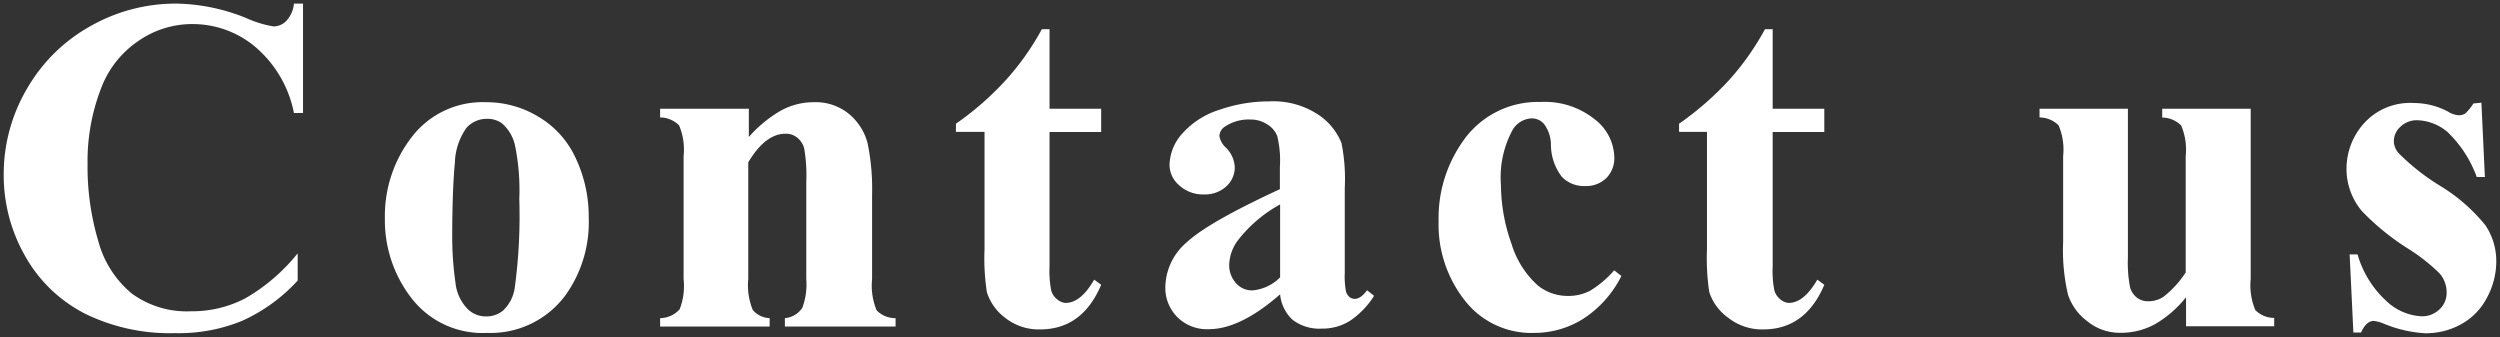
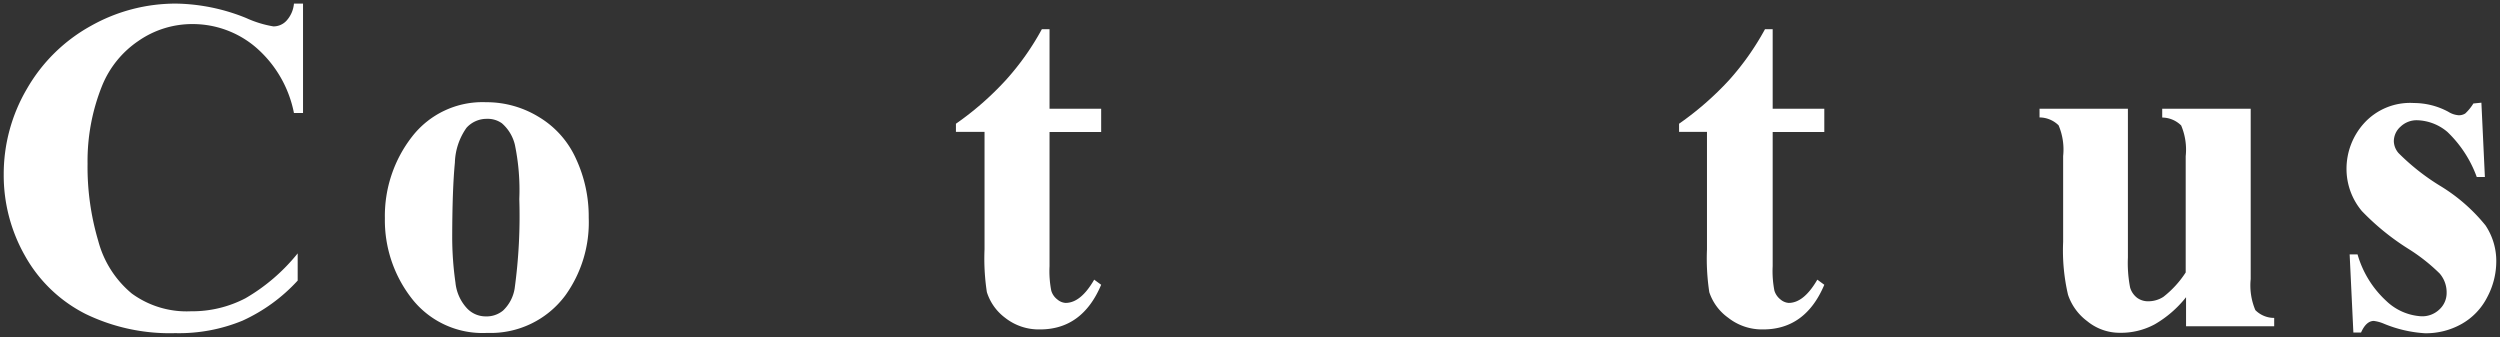
<svg xmlns="http://www.w3.org/2000/svg" id="444aac67-6f4e-4a9c-a401-cd18830a8771" data-name="レイヤー 1" viewBox="0 0 215 29">
  <rect x="0" y="0" width="215" height="29" fill="#333333" stroke="none" />
  <defs>
    <style>
      .bcac0b16-f4ae-4d39-a9fc-2258c1308f1b {
        fill: #fff;
      }
    </style>
  </defs>
  <title>head-title</title>
  <g>
    <path class="bcac0b16-f4ae-4d39-a9fc-2258c1308f1b" d="M26.06.31V9.72h-.78A10,10,0,0,0,22,4.07a8.36,8.36,0,0,0-5.44-2,8.1,8.1,0,0,0-4.67,1.46,8.51,8.51,0,0,0-3.1,3.82,17.35,17.35,0,0,0-1.26,6.73,22.35,22.35,0,0,0,.92,6.64,8.79,8.79,0,0,0,2.88,4.52,8,8,0,0,0,5.09,1.53,9.9,9.9,0,0,0,4.69-1.12,16.17,16.17,0,0,0,4.49-3.86v2.34a14.68,14.68,0,0,1-4.75,3.45,14.33,14.33,0,0,1-5.78,1.07A16.58,16.58,0,0,1,7.36,27a12.32,12.32,0,0,1-5.21-5A14,14,0,0,1,.32,15a14.47,14.47,0,0,1,2-7.37,14.31,14.31,0,0,1,5.49-5.4A14.84,14.84,0,0,1,15.17.31a16.6,16.6,0,0,1,6,1.24,9.37,9.37,0,0,0,2.34.72,1.52,1.52,0,0,0,1.11-.47A2.51,2.51,0,0,0,25.28.31Z" />
    <path class="bcac0b16-f4ae-4d39-a9fc-2258c1308f1b" d="M41.8,8.79a8.6,8.6,0,0,1,4.54,1.27,8,8,0,0,1,3.19,3.58,11.76,11.76,0,0,1,1.1,5.08,10.76,10.76,0,0,1-2,6.67,8,8,0,0,1-6.74,3.24,7.71,7.71,0,0,1-6.51-3,10.93,10.93,0,0,1-2.28-6.87,11.09,11.09,0,0,1,2.33-7A7.66,7.66,0,0,1,41.8,8.79Zm.08,1.43a2.33,2.33,0,0,0-1.76.77,5.45,5.45,0,0,0-1,3q-.22,2.26-.23,6.32a27.9,27.9,0,0,0,.28,4,3.8,3.8,0,0,0,.95,2.16,2.2,2.2,0,0,0,1.64.74,2.23,2.23,0,0,0,1.5-.5,3.34,3.34,0,0,0,1-1.9,45.92,45.92,0,0,0,.4-7.69,19.16,19.16,0,0,0-.38-4.67,3.53,3.53,0,0,0-1.12-1.85A2.1,2.1,0,0,0,41.88,10.22Z" />
-     <path class="bcac0b16-f4ae-4d39-a9fc-2258c1308f1b" d="M64.4,9.35v2.43a10.92,10.92,0,0,1,2.76-2.27A5.85,5.85,0,0,1,70,8.79a4.49,4.49,0,0,1,3,1,4.86,4.86,0,0,1,1.61,2.51A19.56,19.56,0,0,1,75,16.7V24a5.55,5.55,0,0,0,.39,2.69,2.24,2.24,0,0,0,1.63.67v.72H67.5v-.72A2,2,0,0,0,69,26.47,5.79,5.79,0,0,0,69.34,24V15.66a13.63,13.63,0,0,0-.18-2.9,1.75,1.75,0,0,0-.61-.93,1.52,1.52,0,0,0-1-.33c-1.15,0-2.22.82-3.2,2.46V24a5.57,5.57,0,0,0,.39,2.66,2,2,0,0,0,1.45.7v.72H56.77v-.72a2.3,2.3,0,0,0,1.68-.76,5.55,5.55,0,0,0,.34-2.6V13.42a5.33,5.33,0,0,0-.39-2.64,2.32,2.32,0,0,0-1.63-.68V9.35Z" />
    <path class="bcac0b16-f4ae-4d39-a9fc-2258c1308f1b" d="M90.26,2.51V9.35H94.7v2H90.26V22.89A8.78,8.78,0,0,0,90.41,25a1.47,1.47,0,0,0,.53.76,1.19,1.19,0,0,0,.7.29q1.31,0,2.46-2l.6.44q-1.62,3.84-5.26,3.84a4.67,4.67,0,0,1-3-1,4.41,4.41,0,0,1-1.57-2.21,19.13,19.13,0,0,1-.2-3.68V11.34H82.21v-.7A25.84,25.84,0,0,0,86.5,6.89a22.59,22.59,0,0,0,3.1-4.38Z" />
-     <path class="bcac0b16-f4ae-4d39-a9fc-2258c1308f1b" d="M110.09,25.31c-2.28,2-4.33,3-6.14,3a3.61,3.61,0,0,1-2.66-1,3.55,3.55,0,0,1-1.07-2.63,5.15,5.15,0,0,1,1.85-3.85q1.83-1.71,8-4.56V14.36a8.85,8.85,0,0,0-.23-2.67,2.08,2.08,0,0,0-.87-1,2.55,2.55,0,0,0-1.44-.41,3.65,3.65,0,0,0-2.14.58,1,1,0,0,0-.52.84,1.72,1.72,0,0,0,.56,1,2.54,2.54,0,0,1,.76,1.66,2.21,2.21,0,0,1-.73,1.67,2.68,2.68,0,0,1-1.91.69,3,3,0,0,1-2.11-.76,2.33,2.33,0,0,1-.86-1.78,4.15,4.15,0,0,1,1.15-2.75,7.09,7.09,0,0,1,3.18-2,12.88,12.88,0,0,1,4.24-.71,7,7,0,0,1,4.22,1.14,5.32,5.32,0,0,1,2,2.45,15.72,15.72,0,0,1,.28,3.86v7.27a7.32,7.32,0,0,0,.1,1.61,1,1,0,0,0,.3.49.7.7,0,0,0,.46.16c.35,0,.7-.25,1.06-.74l.6.48a7.25,7.25,0,0,1-2.07,2.15,4.46,4.46,0,0,1-2.43.67,3.79,3.79,0,0,1-2.5-.75A3.4,3.4,0,0,1,110.09,25.31Zm0-1.46V17.58a11.69,11.69,0,0,0-3.6,3.05,3.68,3.68,0,0,0-.78,2.18,2.3,2.3,0,0,0,.66,1.62,1.81,1.81,0,0,0,1.4.54A3.82,3.82,0,0,0,110.09,23.85Z" />
-     <path class="bcac0b16-f4ae-4d39-a9fc-2258c1308f1b" d="M138.82,23.25l.62.48a9.33,9.33,0,0,1-3.29,3.69,7.89,7.89,0,0,1-4.2,1.21,7.25,7.25,0,0,1-6-2.82A10.54,10.54,0,0,1,123.72,19a11.4,11.4,0,0,1,2-6.72,7.83,7.83,0,0,1,6.78-3.51,6.85,6.85,0,0,1,4.62,1.47,4.24,4.24,0,0,1,1.71,3.26,2.43,2.43,0,0,1-.69,1.82,2.49,2.49,0,0,1-1.81.68,2.65,2.65,0,0,1-2-.78,4.56,4.56,0,0,1-.95-2.78,3,3,0,0,0-.58-1.76,1.38,1.38,0,0,0-1.08-.5,2,2,0,0,0-1.64,1,8.55,8.55,0,0,0-1,4.72A15.31,15.31,0,0,0,130,21a7.84,7.84,0,0,0,2.3,3.59,4.13,4.13,0,0,0,2.6.86,4,4,0,0,0,1.87-.46A8.85,8.85,0,0,0,138.82,23.25Z" />
    <path class="bcac0b16-f4ae-4d39-a9fc-2258c1308f1b" d="M152.45,2.51V9.35h4.44v2h-4.44V22.89A8.78,8.78,0,0,0,152.6,25a1.53,1.53,0,0,0,.53.76,1.21,1.21,0,0,0,.7.29q1.3,0,2.46-2l.6.44q-1.62,3.84-5.26,3.84a4.69,4.69,0,0,1-3-1A4.41,4.41,0,0,1,147,25.13a19.13,19.13,0,0,1-.2-3.68V11.34H144.4v-.7a26.34,26.34,0,0,0,4.3-3.75,23,23,0,0,0,3.09-4.38Z" />
    <path class="bcac0b16-f4ae-4d39-a9fc-2258c1308f1b" d="M193.56,9.35V24a5.44,5.44,0,0,0,.4,2.67,2.27,2.27,0,0,0,1.62.67v.72H188v-2.5a9.49,9.49,0,0,1-2.69,2.33,6.11,6.11,0,0,1-3,.73,4.4,4.4,0,0,1-2.81-1,4.69,4.69,0,0,1-1.65-2.27,16.76,16.76,0,0,1-.42-4.54V13.42a5.33,5.33,0,0,0-.39-2.64,2.35,2.35,0,0,0-1.64-.68V9.35H183v12.8a11,11,0,0,0,.19,2.58,1.73,1.73,0,0,0,.6.88,1.58,1.58,0,0,0,.95.3,2.39,2.39,0,0,0,1.31-.38,8.5,8.5,0,0,0,1.92-2.1v-10a5.33,5.33,0,0,0-.39-2.64,2.34,2.34,0,0,0-1.63-.68V9.35Z" />
    <path class="bcac0b16-f4ae-4d39-a9fc-2258c1308f1b" d="M213.4,8.83l.3,6.39H213a10.14,10.14,0,0,0-2.53-3.88,4.2,4.2,0,0,0-2.62-1,2,2,0,0,0-1.4.55,1.68,1.68,0,0,0-.58,1.27,1.62,1.62,0,0,0,.4,1A19.15,19.15,0,0,0,209.88,16a15,15,0,0,1,3.87,3.38,5.5,5.5,0,0,1,.93,3.12,6.56,6.56,0,0,1-.78,3.06,5.49,5.49,0,0,1-2.2,2.3,6.25,6.25,0,0,1-3.15.8,10.94,10.94,0,0,1-3.58-.84,3.22,3.22,0,0,0-.82-.22c-.44,0-.81.34-1.1,1h-.66l-.32-6.72h.68a8.67,8.67,0,0,0,2.47,4,4.75,4.75,0,0,0,3,1.32,2.13,2.13,0,0,0,1.57-.59,1.91,1.91,0,0,0,.62-1.43,2.47,2.47,0,0,0-.6-1.66,15.63,15.63,0,0,0-2.69-2.12,21.07,21.07,0,0,1-4-3.25,5.63,5.63,0,0,1-1.32-3.62,5.84,5.84,0,0,1,1.49-3.91,5.34,5.34,0,0,1,4.31-1.76,6.25,6.25,0,0,1,2.95.75,1.94,1.94,0,0,0,.88.3,1,1,0,0,0,.58-.15,4.06,4.06,0,0,0,.7-.86Z" />
  </g>
</svg>